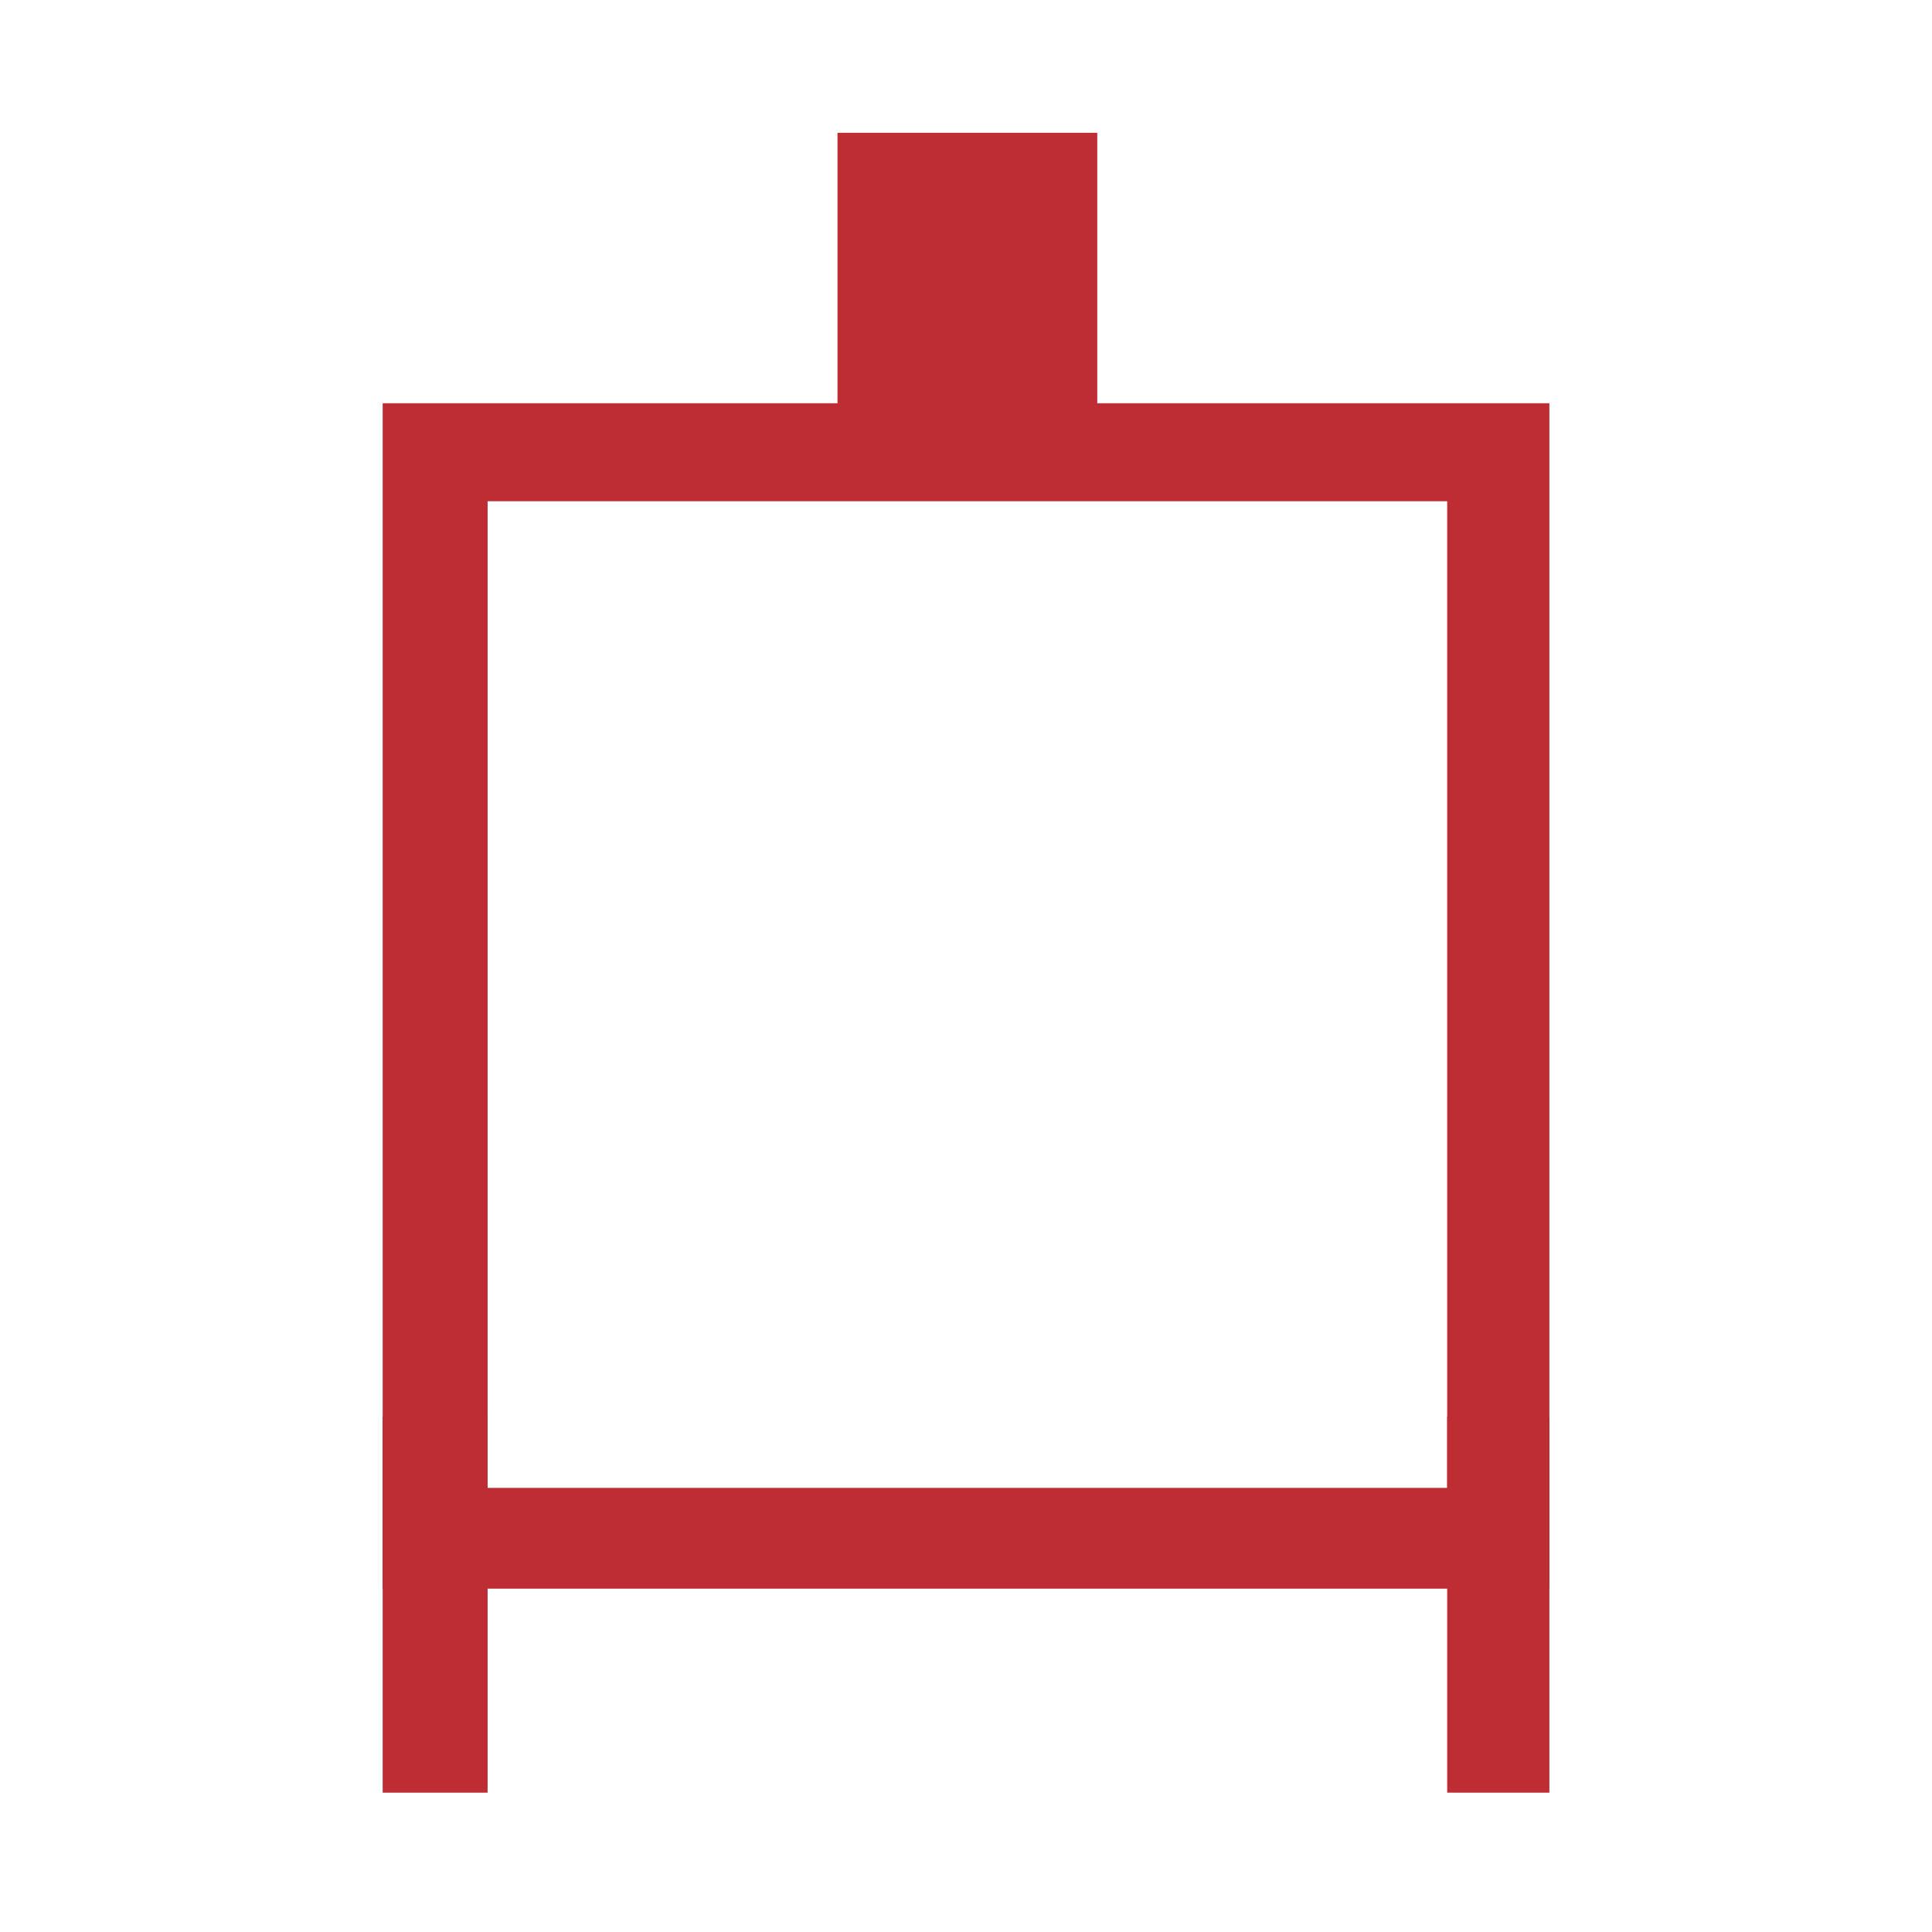
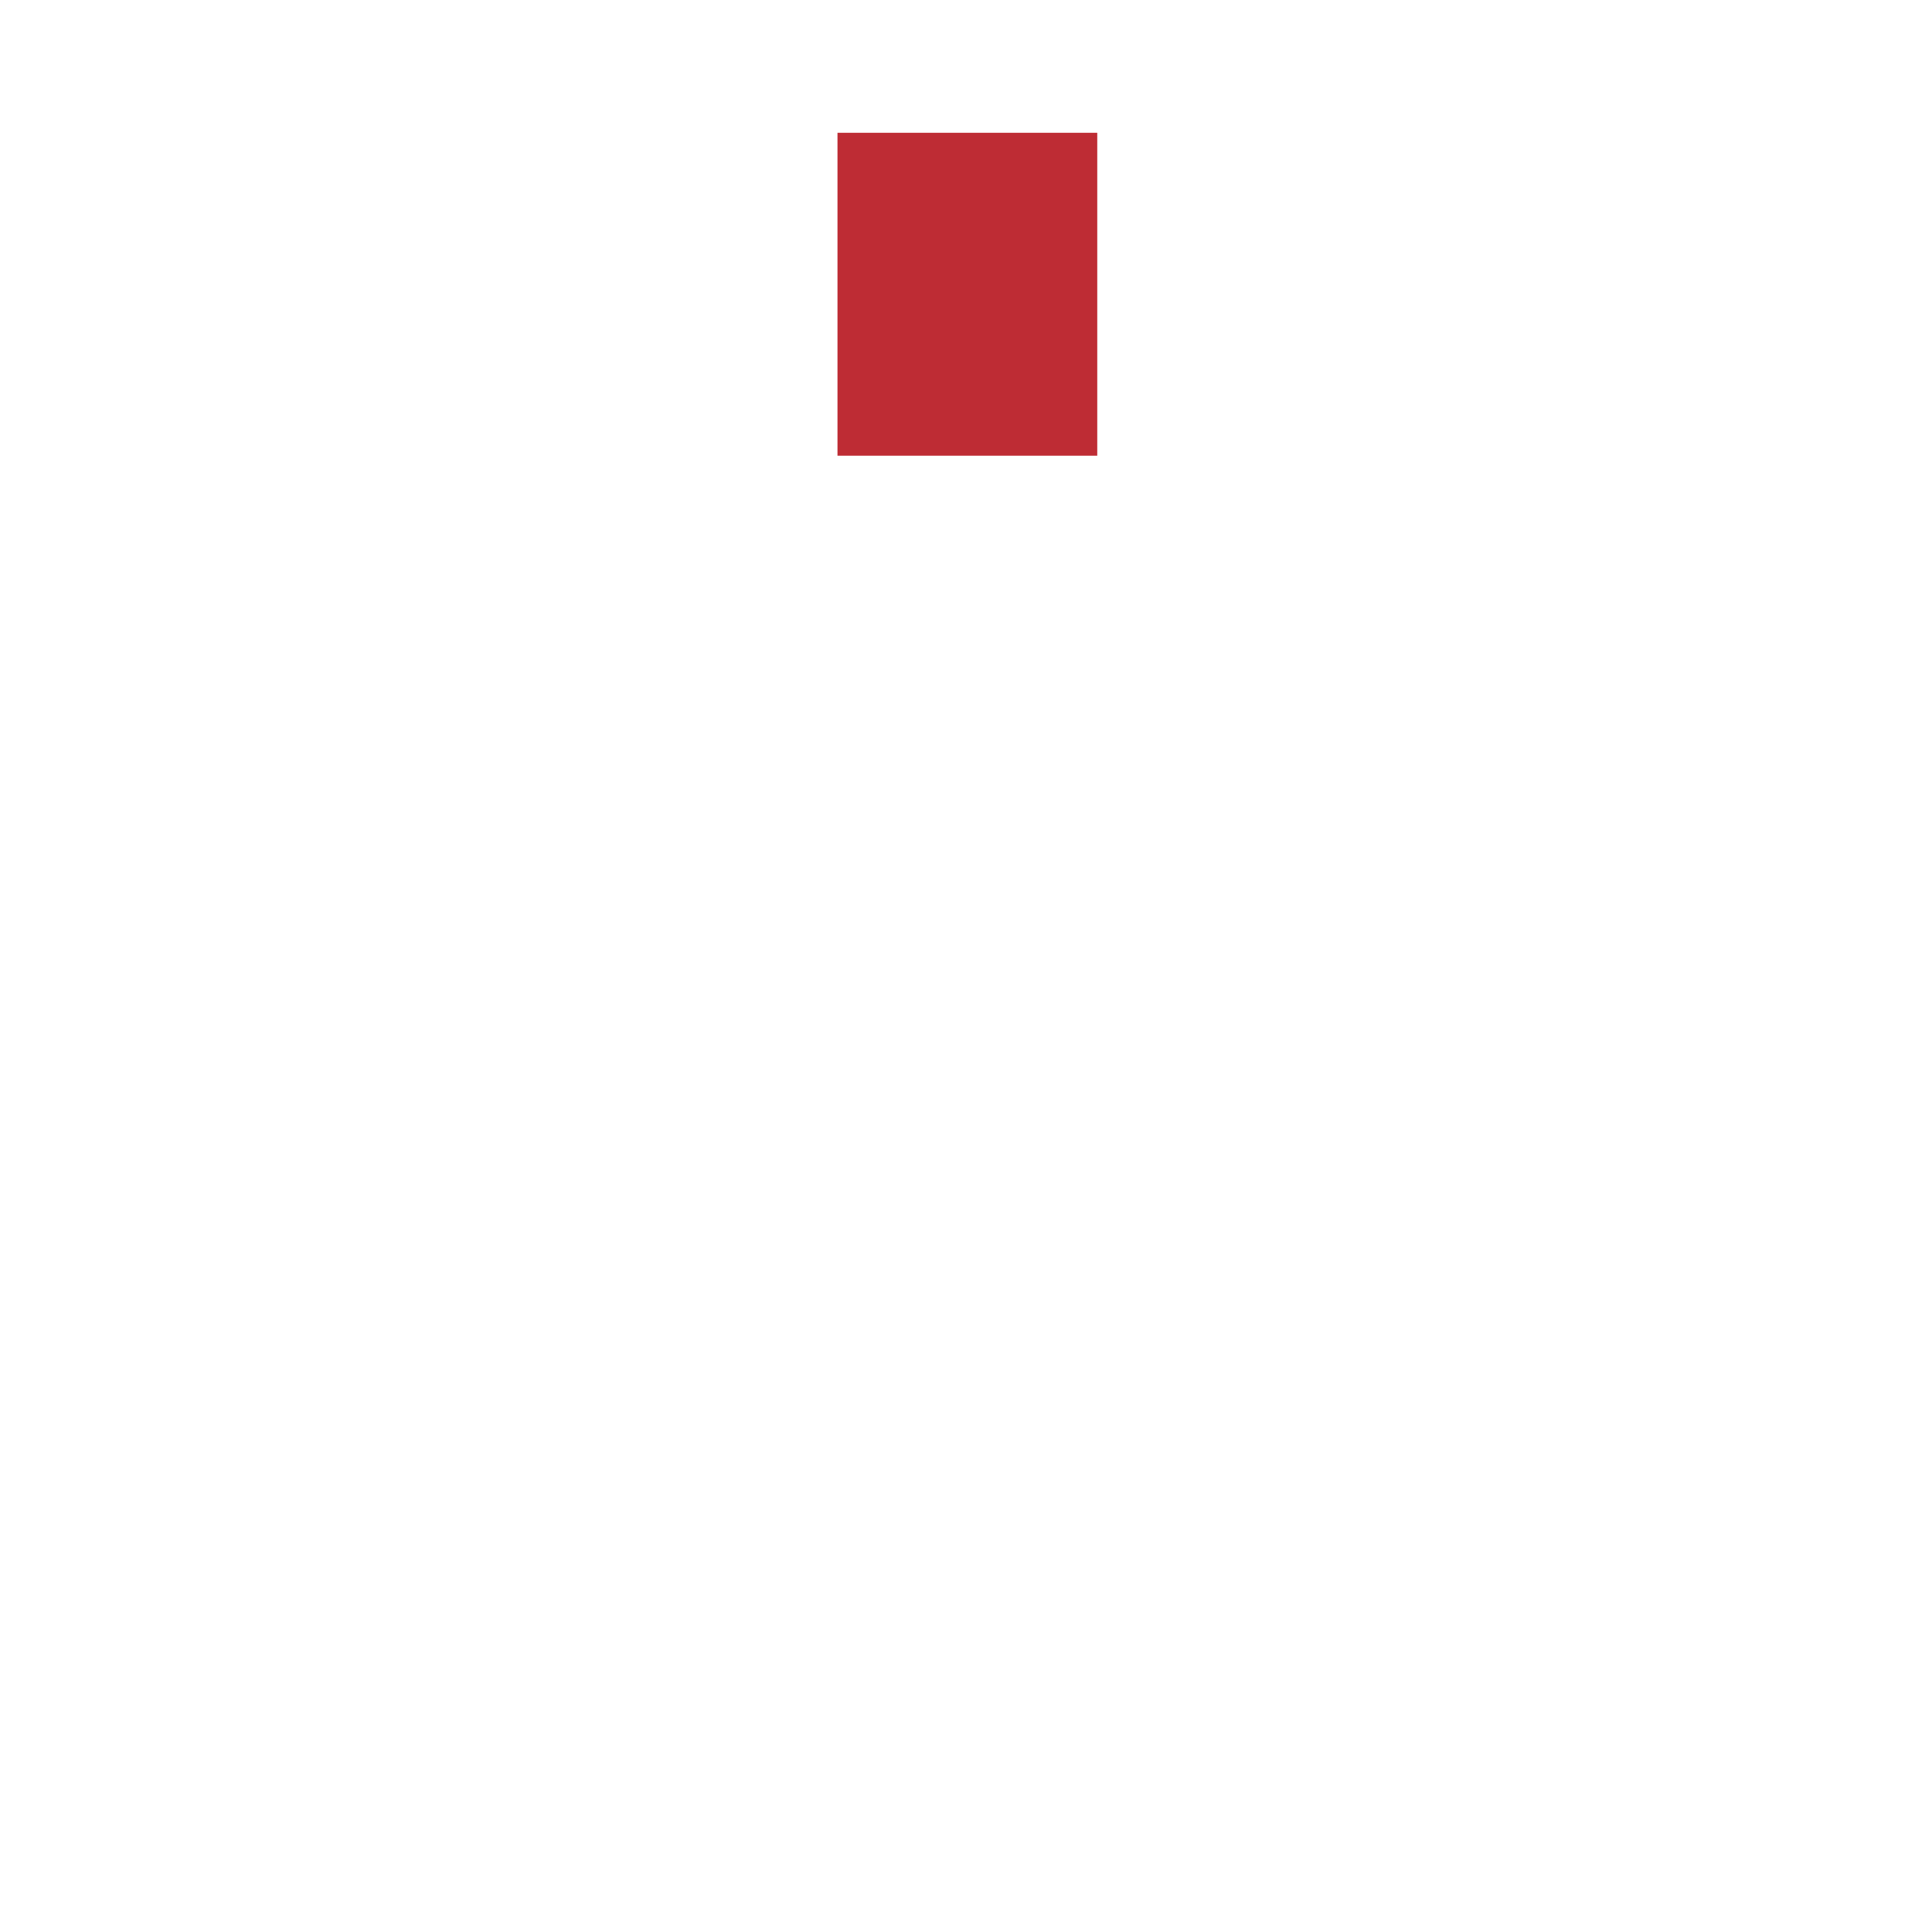
<svg xmlns="http://www.w3.org/2000/svg" id="Layer_1" data-name="Layer 1" viewBox="0 0 35.997 35.997">
  <defs>
    <style>.cls-1{fill:#be2c34;}</style>
  </defs>
  <title>Icon-Stove-small</title>
-   <path class="cls-1" d="M28.868,29.6,7.13,29.6q0-11.041,0-22.087l21.738,0Q28.868,18.556,28.868,29.6ZM9.085,9.339V27.722H26.964V9.339Z" />
-   <rect class="cls-1" x="7.13" y="26.391" width="1.955" height="7.01" />
-   <rect class="cls-1" x="26.964" y="26.391" width="1.904" height="7.01" />
  <rect class="cls-1" x="15.604" y="2.474" width="4.84" height="6.017" />
</svg>